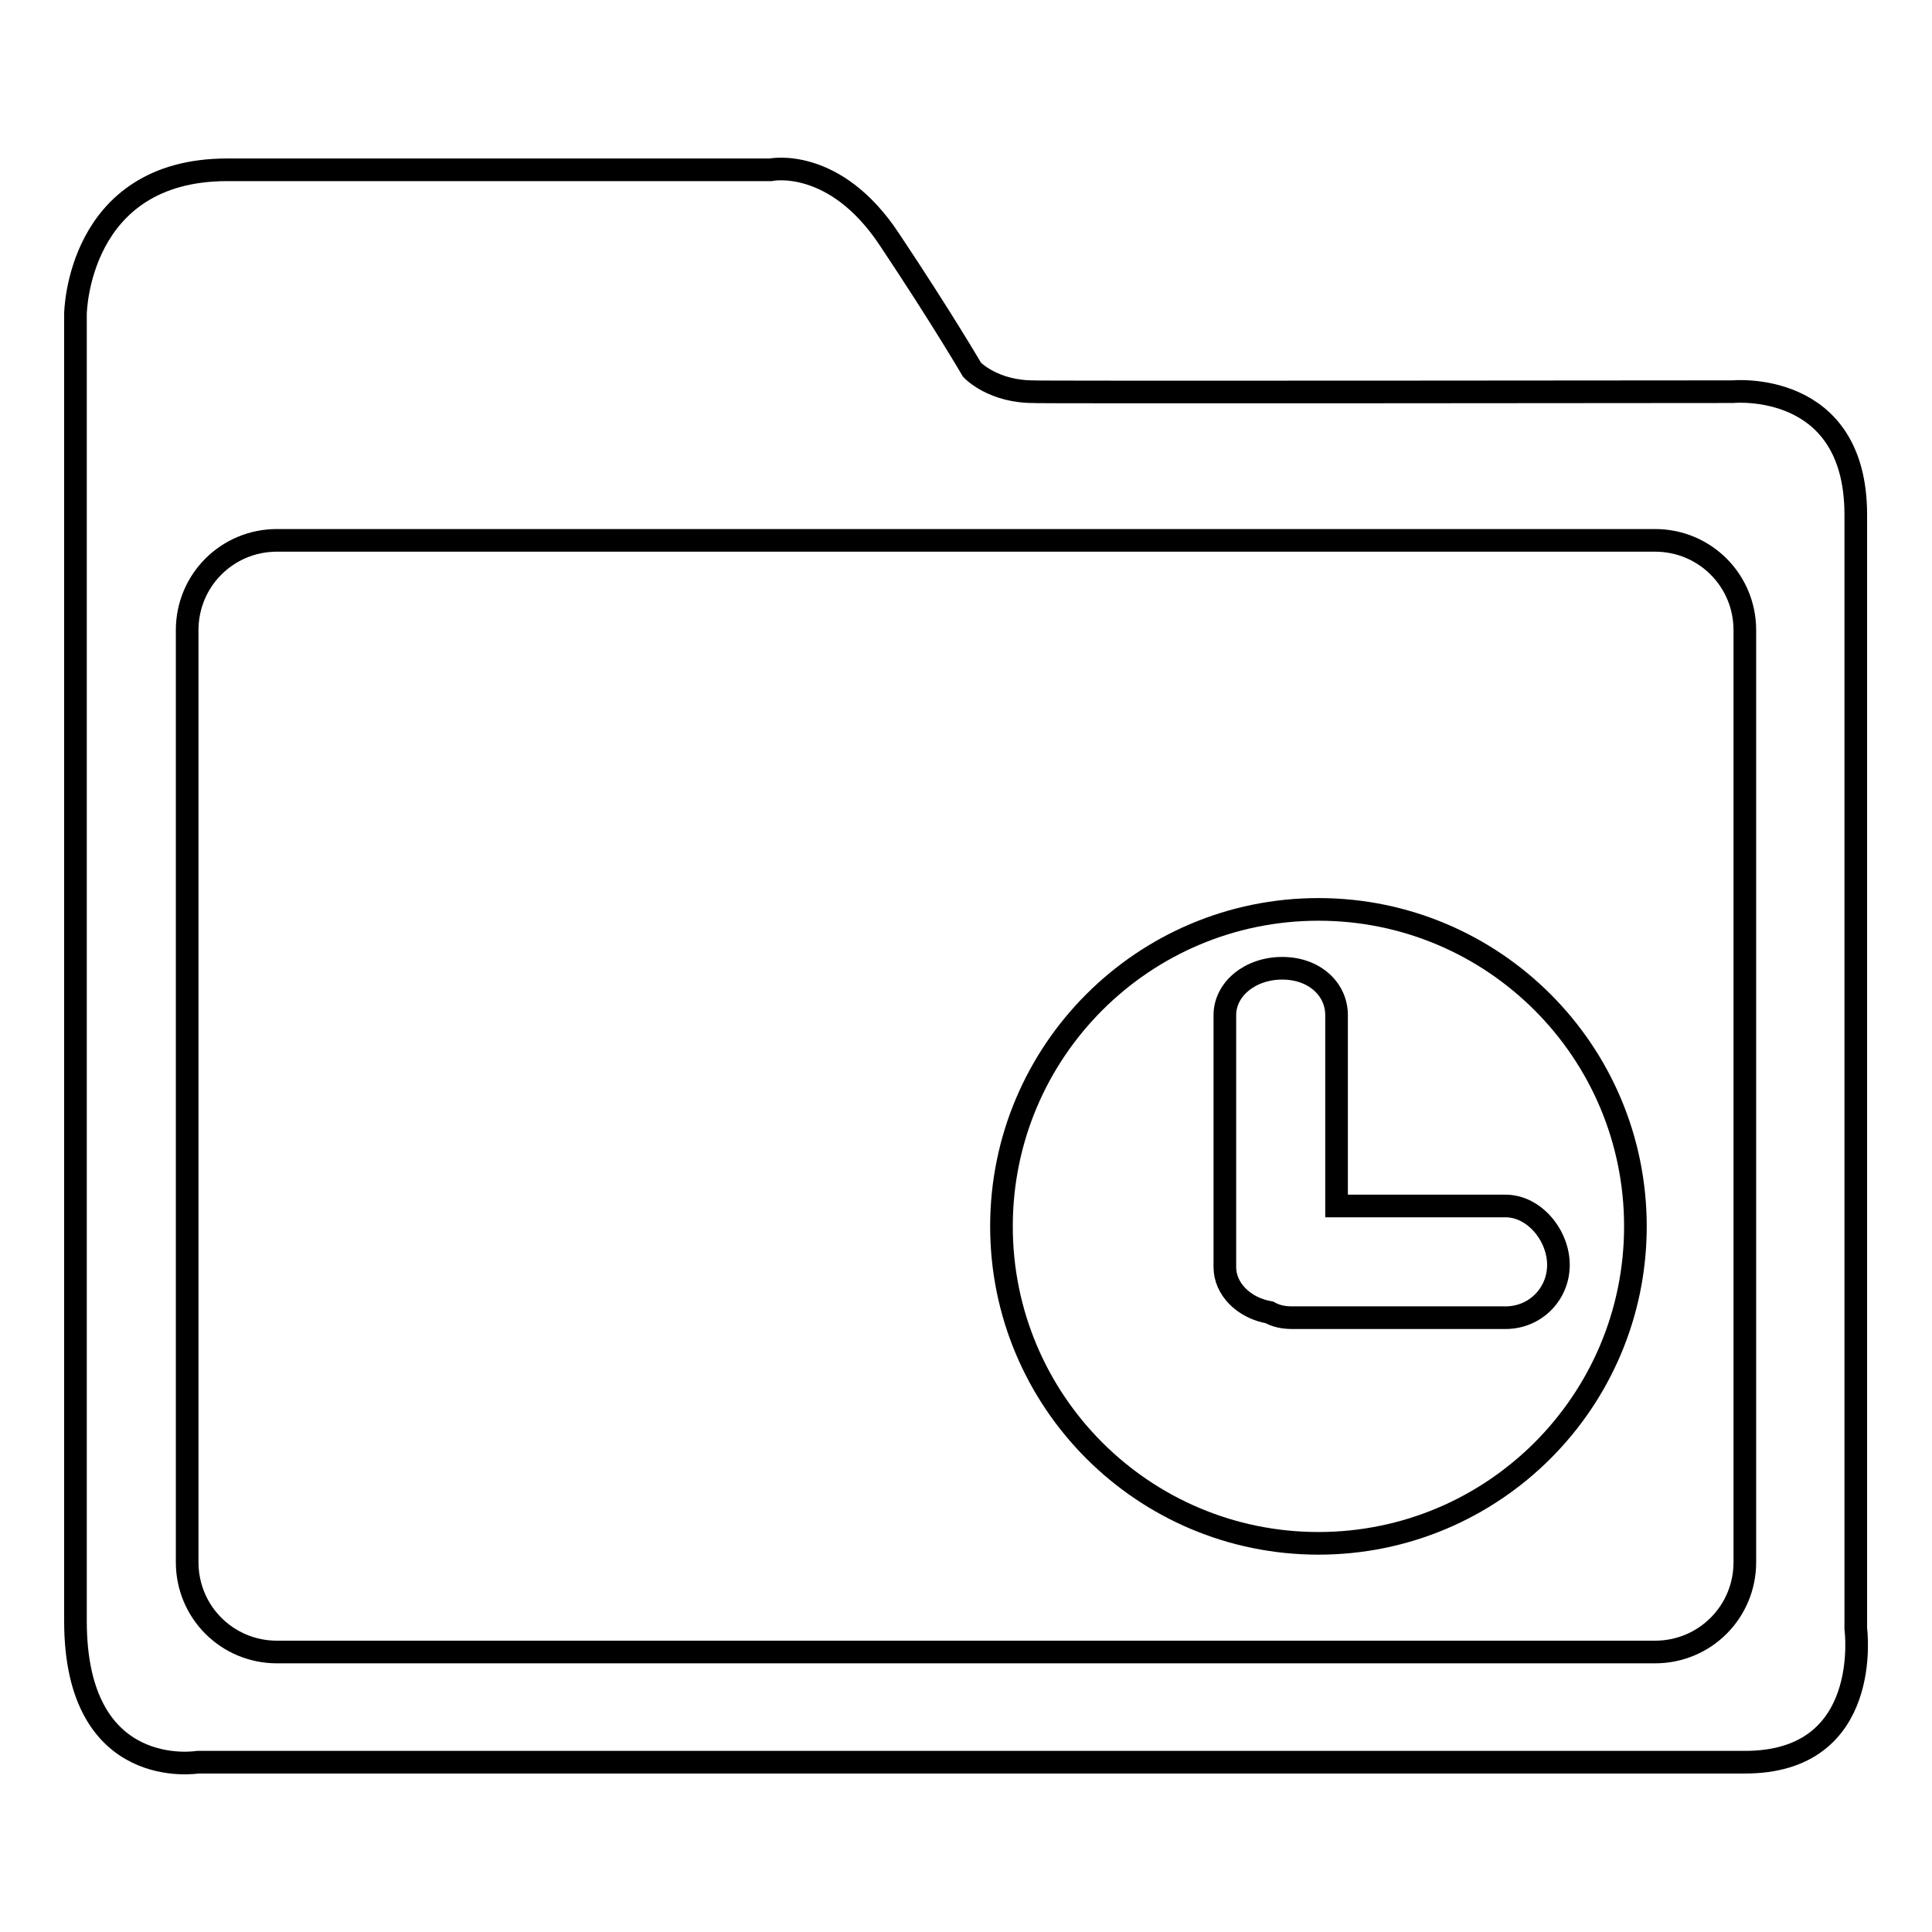
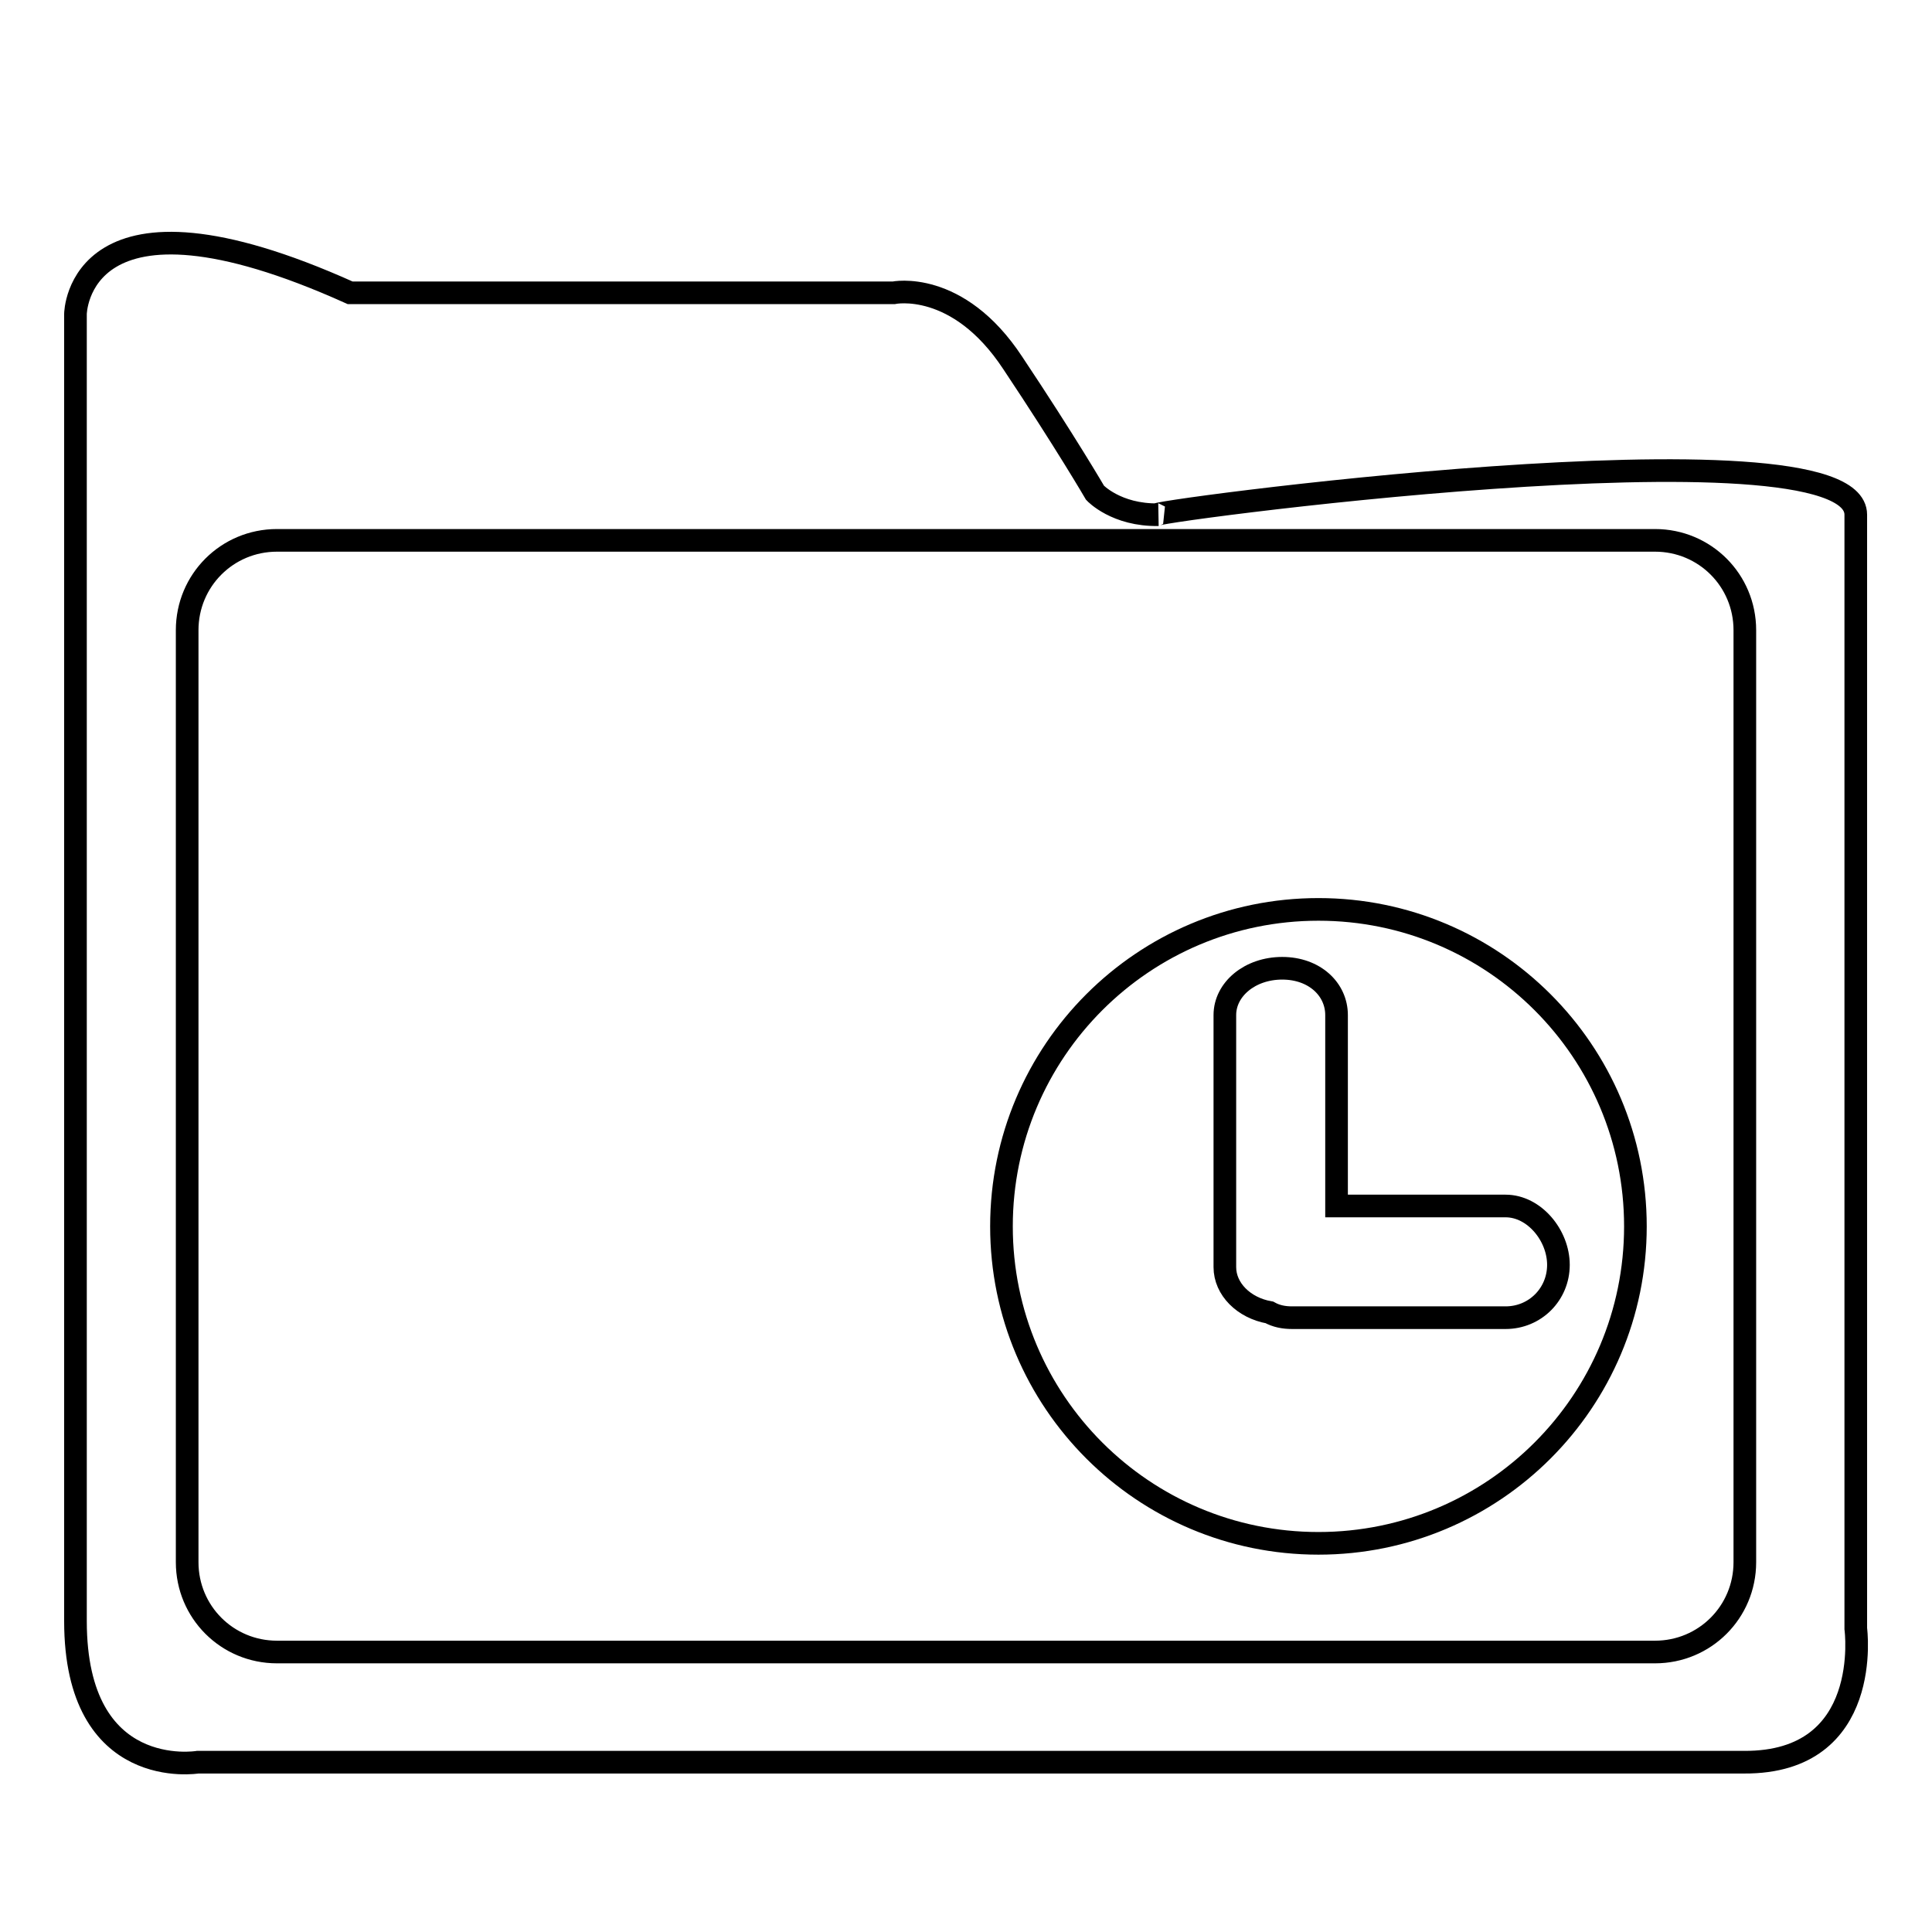
<svg xmlns="http://www.w3.org/2000/svg" version="1.1" x="0px" y="0px" viewBox="0 0 256 256" enable-background="new 0 0 256 256" xml:space="preserve">
  <g>
    <g>
-       <path stroke-width="3" fill-opacity="0" stroke="#000000" d="M174.7,120.5c-23.2,0-42,18.8-42,42c0,23.2,18.8,42,42,42s42-18.8,42-42C216.7,139.3,197.9,120.5,174.7,120.5z M199.5,174.6h-28.3c-1.1,0-2.1-0.2-3-0.7c-3.4-0.6-5.9-3.1-5.9-6v-33.4c0-3.4,3.3-6.2,7.6-6.2c4.3,0,7.2,2.8,7.2,6.2v25.3h22.4c3.8,0,7,3.9,7,7.8C206.5,171.5,203.4,174.6,199.5,174.6z M245.9,215.8c0,0,0-134.4,0-147.6c0-17.9-16.3-16.3-16.3-16.3s-97.6,0.1-92.4,0c-5.6,0.1-8.4-2.9-8.4-2.9s-3.9-6.7-10.9-17.2c-7.3-11.1-15.8-9.3-15.8-9.3h-72C10.2,22.5,10,41.6,10,41.6s0,159.4,0,173.2c0,21.4,16.2,18.7,16.2,18.7s192.7,0,204.9,0C248.3,233.6,245.9,215.8,245.9,215.8z M231.2,207c0,6.6-5.3,11.9-11.9,11.9l-182.6,0c-6.6,0-11.9-5.3-11.9-11.9V83.5c0-6.6,5.3-11.9,11.9-11.9h182.6c6.6,0,11.9,5.3,11.9,11.9V207L231.2,207z" />
+       <path stroke-width="3" fill-opacity="0" stroke="#000000" d="M174.7,120.5c-23.2,0-42,18.8-42,42c0,23.2,18.8,42,42,42s42-18.8,42-42C216.7,139.3,197.9,120.5,174.7,120.5z M199.5,174.6h-28.3c-1.1,0-2.1-0.2-3-0.7c-3.4-0.6-5.9-3.1-5.9-6v-33.4c0-3.4,3.3-6.2,7.6-6.2c4.3,0,7.2,2.8,7.2,6.2v25.3h22.4c3.8,0,7,3.9,7,7.8C206.5,171.5,203.4,174.6,199.5,174.6z M245.9,215.8c0,0,0-134.4,0-147.6s-97.6,0.1-92.4,0c-5.6,0.1-8.4-2.9-8.4-2.9s-3.9-6.7-10.9-17.2c-7.3-11.1-15.8-9.3-15.8-9.3h-72C10.2,22.5,10,41.6,10,41.6s0,159.4,0,173.2c0,21.4,16.2,18.7,16.2,18.7s192.7,0,204.9,0C248.3,233.6,245.9,215.8,245.9,215.8z M231.2,207c0,6.6-5.3,11.9-11.9,11.9l-182.6,0c-6.6,0-11.9-5.3-11.9-11.9V83.5c0-6.6,5.3-11.9,11.9-11.9h182.6c6.6,0,11.9,5.3,11.9,11.9V207L231.2,207z" />
    </g>
  </g>
</svg>